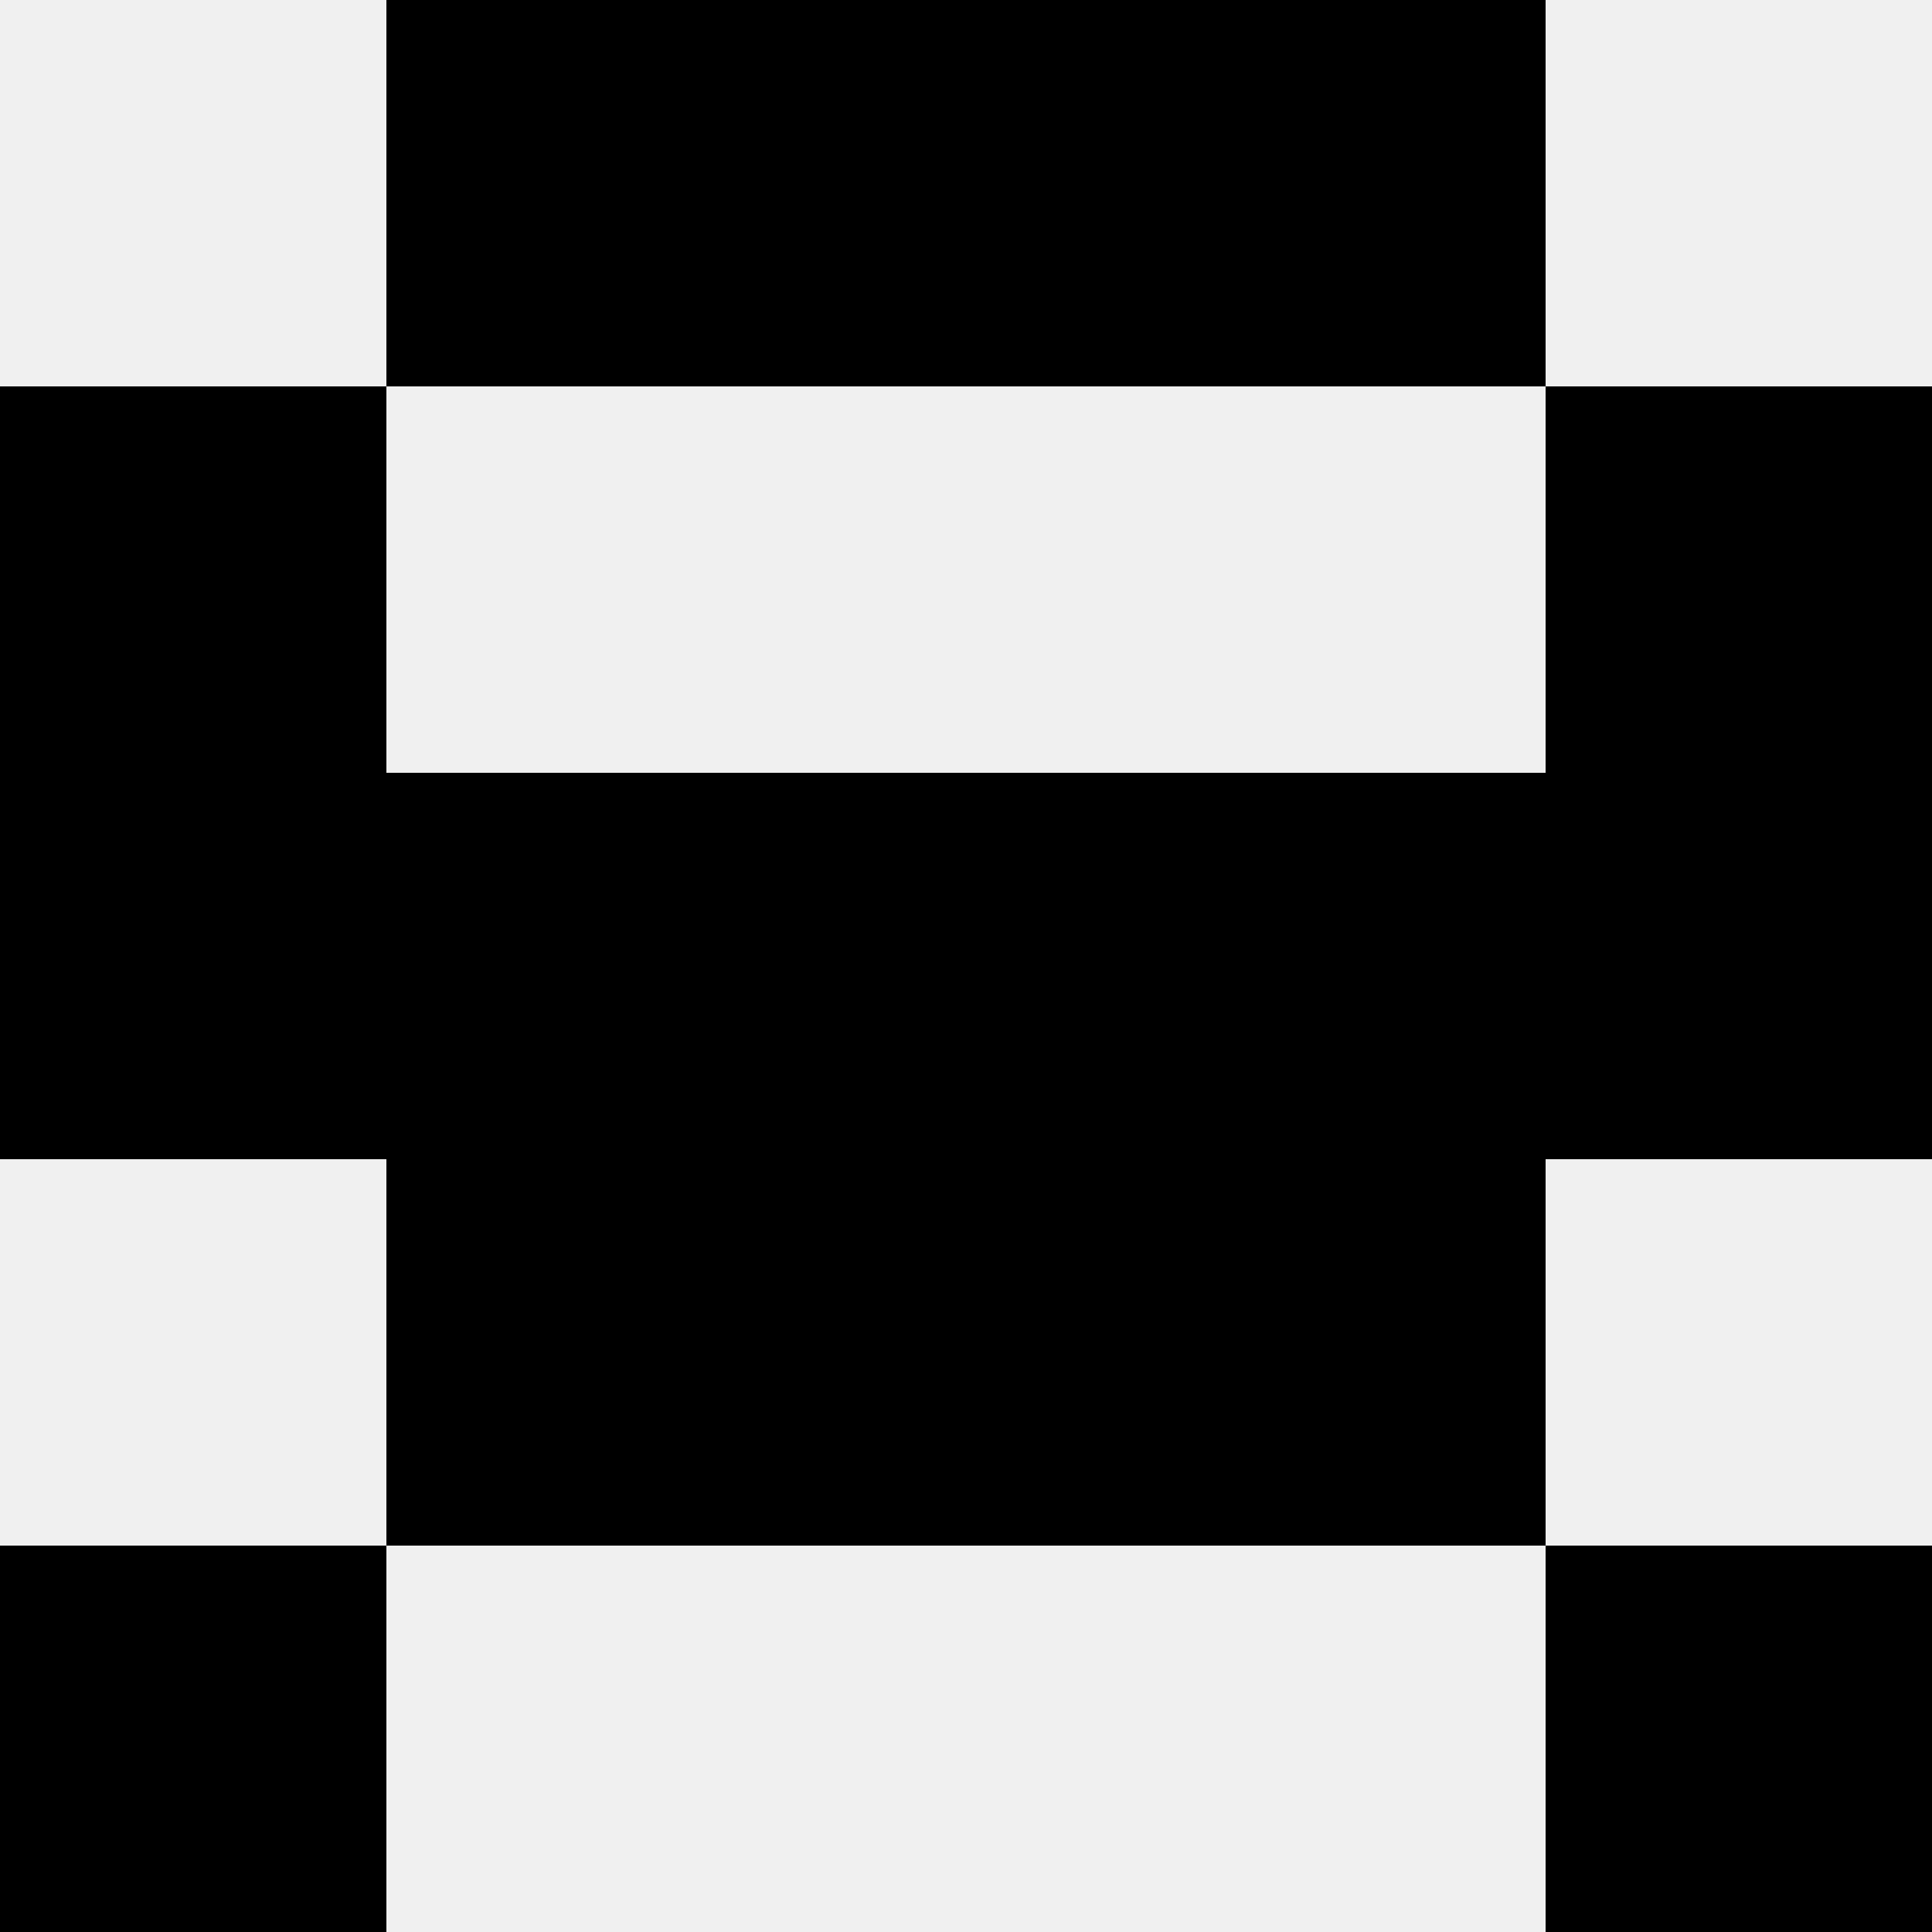
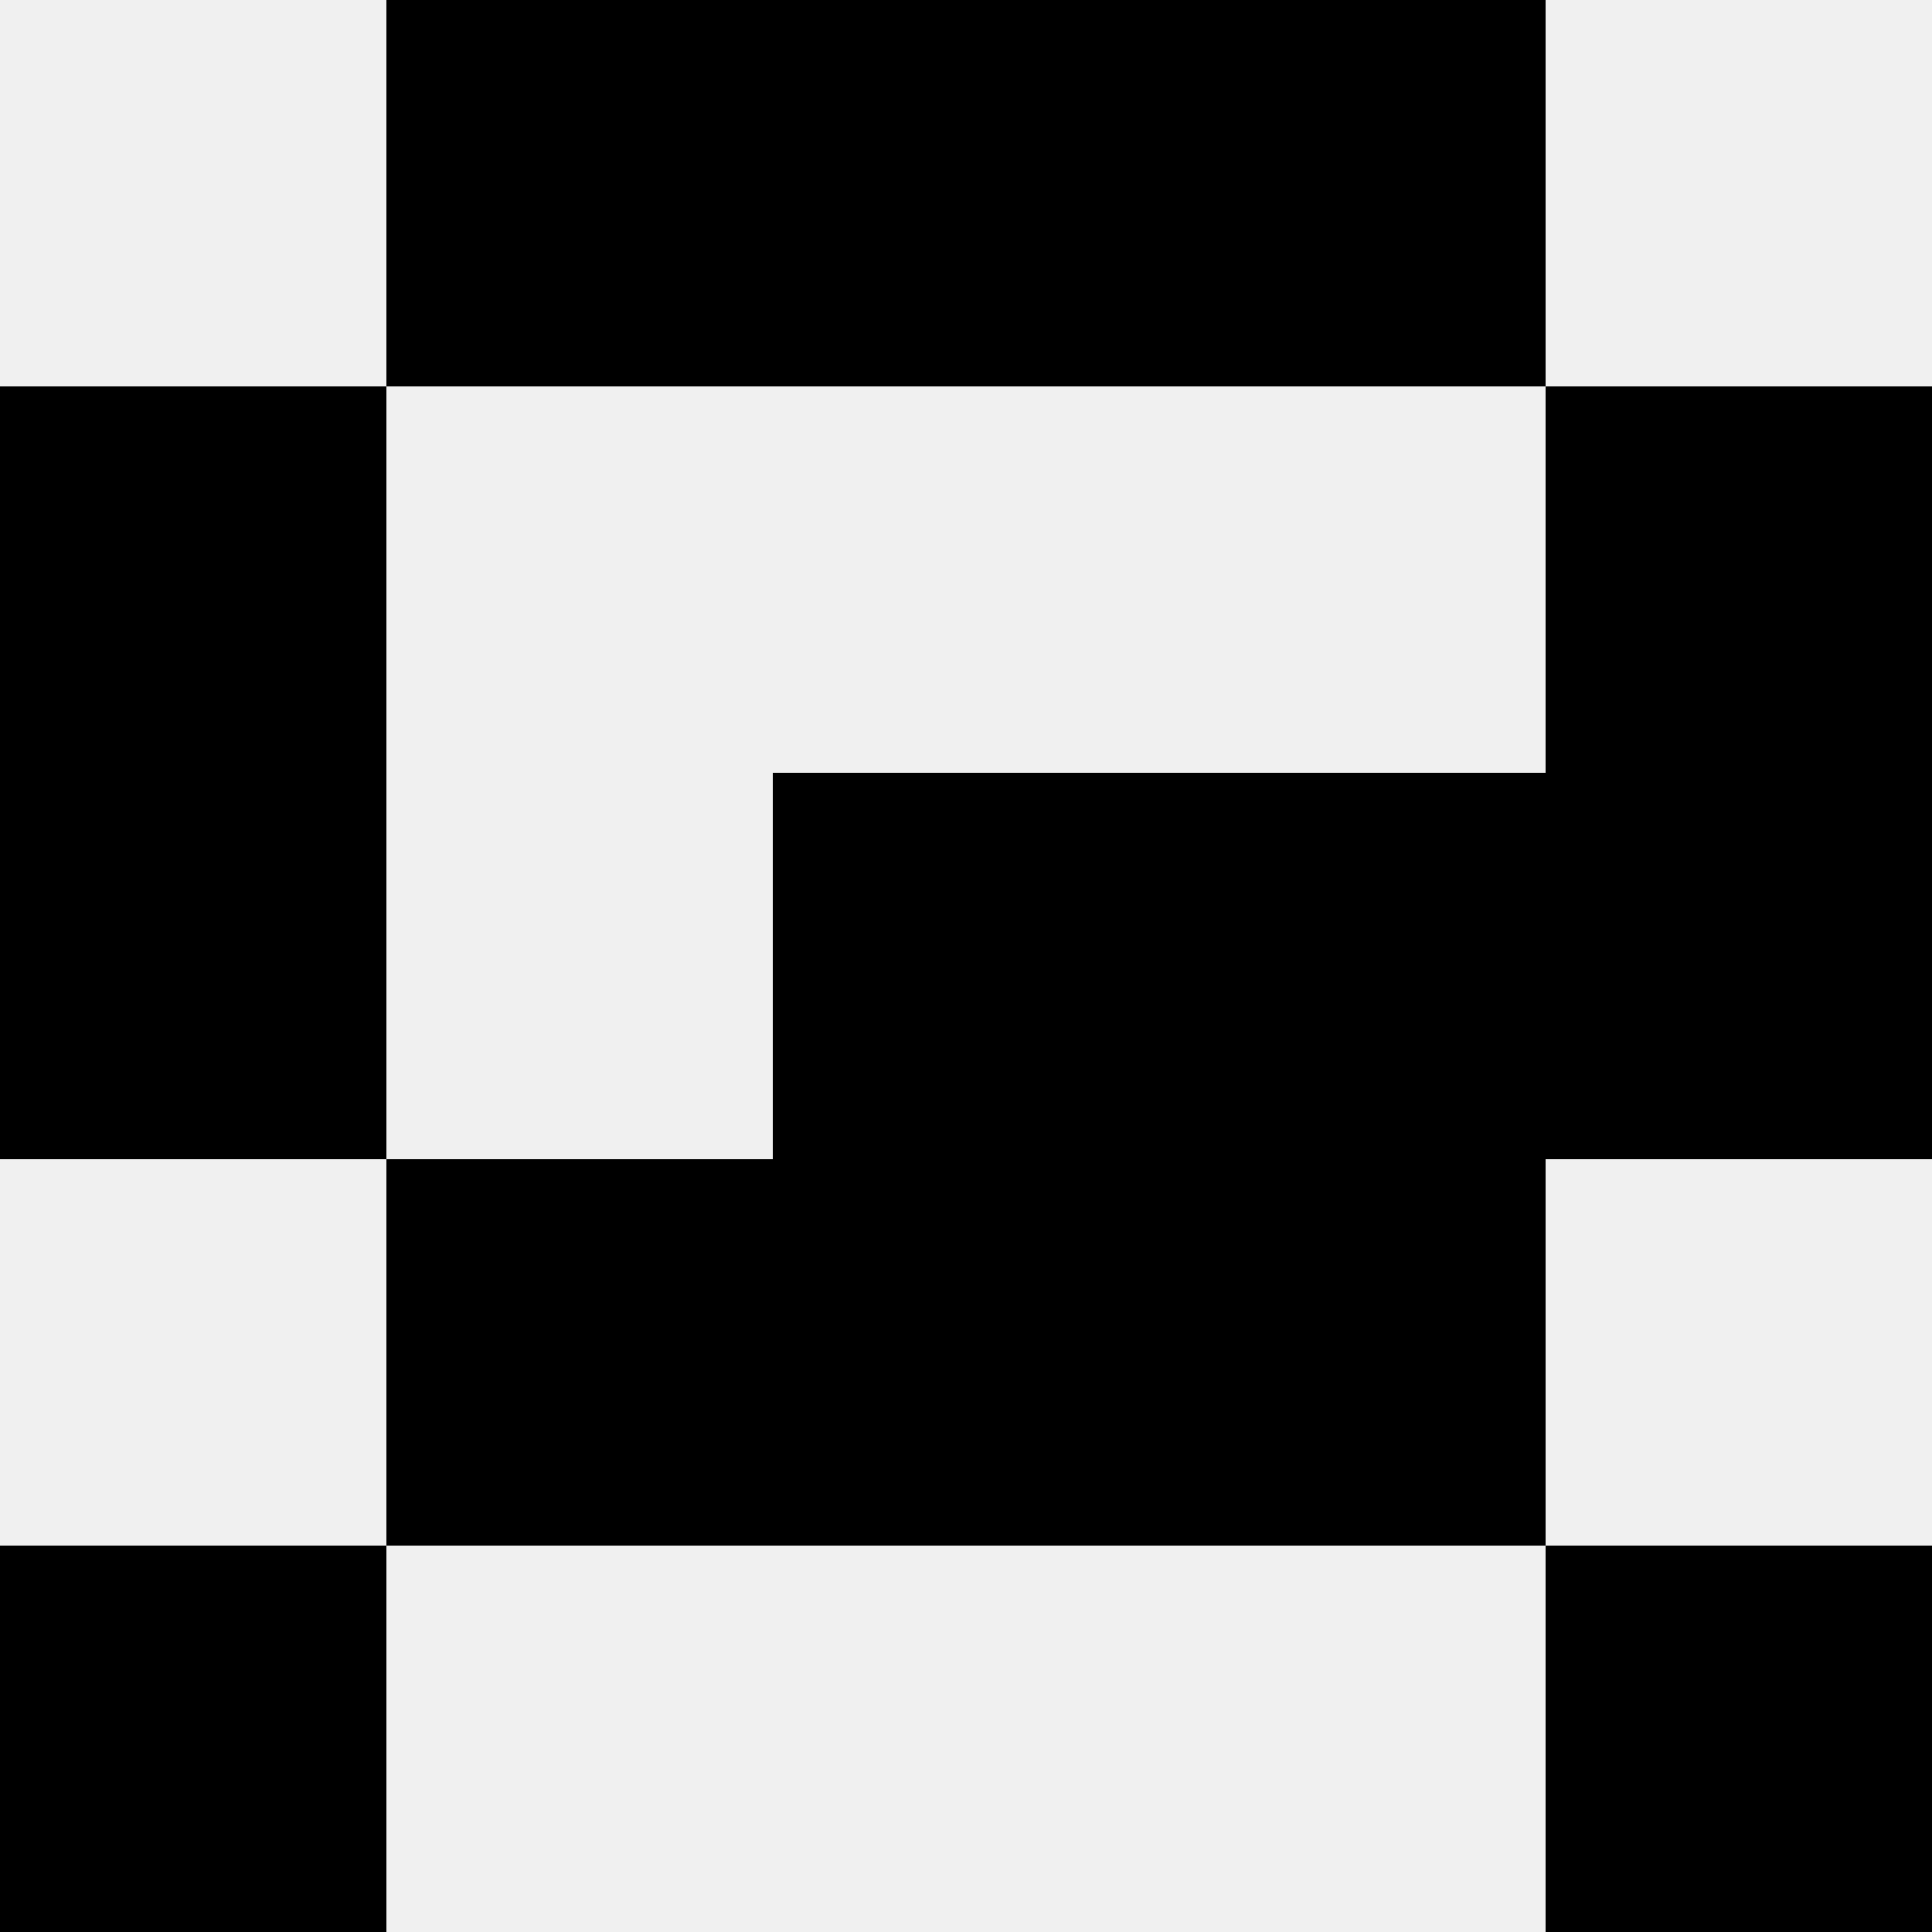
<svg xmlns="http://www.w3.org/2000/svg" width="80" height="80">
  <rect width="100%" height="100%" fill="#f0f0f0" />
  <rect x="16" y="0" width="16" height="16" fill="hsl(89, 70%, 50%)" />
  <rect x="48" y="0" width="16" height="16" fill="hsl(89, 70%, 50%)" />
  <rect x="32" y="0" width="16" height="16" fill="hsl(89, 70%, 50%)" />
-   <rect x="32" y="0" width="16" height="16" fill="hsl(89, 70%, 50%)" />
  <rect x="0" y="16" width="16" height="16" fill="hsl(89, 70%, 50%)" />
  <rect x="64" y="16" width="16" height="16" fill="hsl(89, 70%, 50%)" />
  <rect x="0" y="32" width="16" height="16" fill="hsl(89, 70%, 50%)" />
  <rect x="64" y="32" width="16" height="16" fill="hsl(89, 70%, 50%)" />
-   <rect x="16" y="32" width="16" height="16" fill="hsl(89, 70%, 50%)" />
  <rect x="48" y="32" width="16" height="16" fill="hsl(89, 70%, 50%)" />
  <rect x="32" y="32" width="16" height="16" fill="hsl(89, 70%, 50%)" />
  <rect x="32" y="32" width="16" height="16" fill="hsl(89, 70%, 50%)" />
  <rect x="16" y="48" width="16" height="16" fill="hsl(89, 70%, 50%)" />
  <rect x="48" y="48" width="16" height="16" fill="hsl(89, 70%, 50%)" />
  <rect x="32" y="48" width="16" height="16" fill="hsl(89, 70%, 50%)" />
  <rect x="32" y="48" width="16" height="16" fill="hsl(89, 70%, 50%)" />
  <rect x="0" y="64" width="16" height="16" fill="hsl(89, 70%, 50%)" />
  <rect x="64" y="64" width="16" height="16" fill="hsl(89, 70%, 50%)" />
</svg>